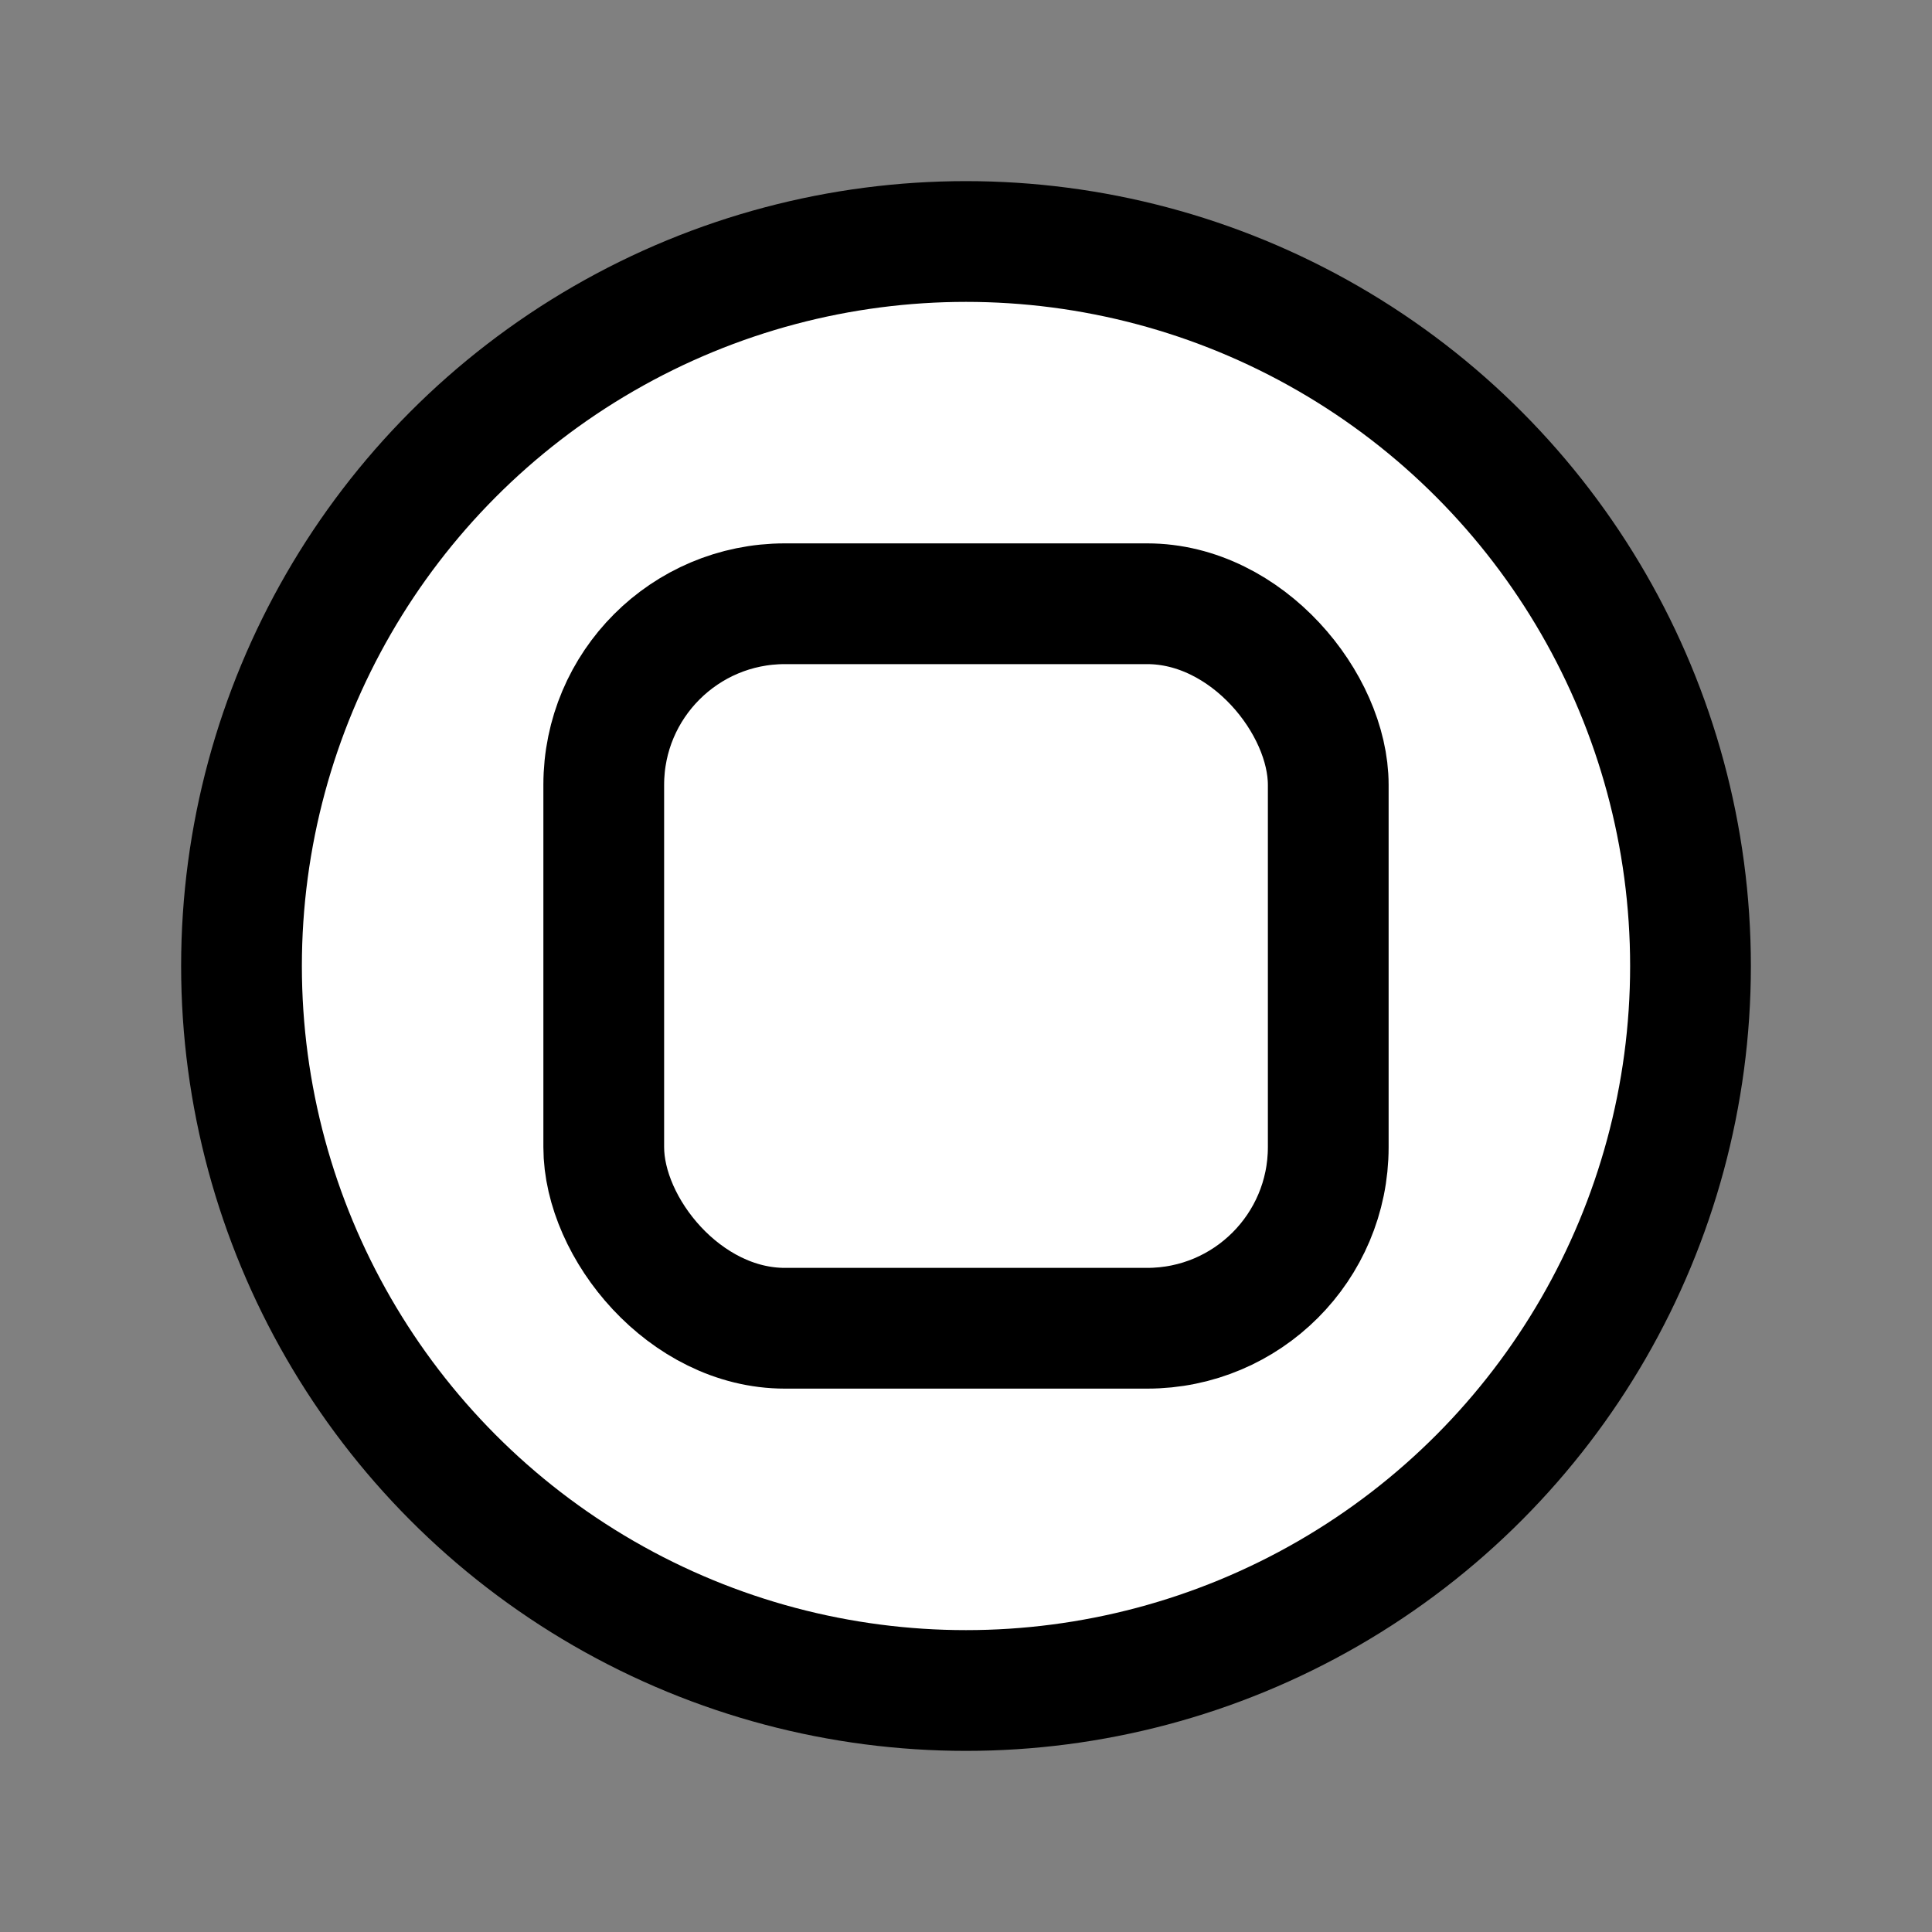
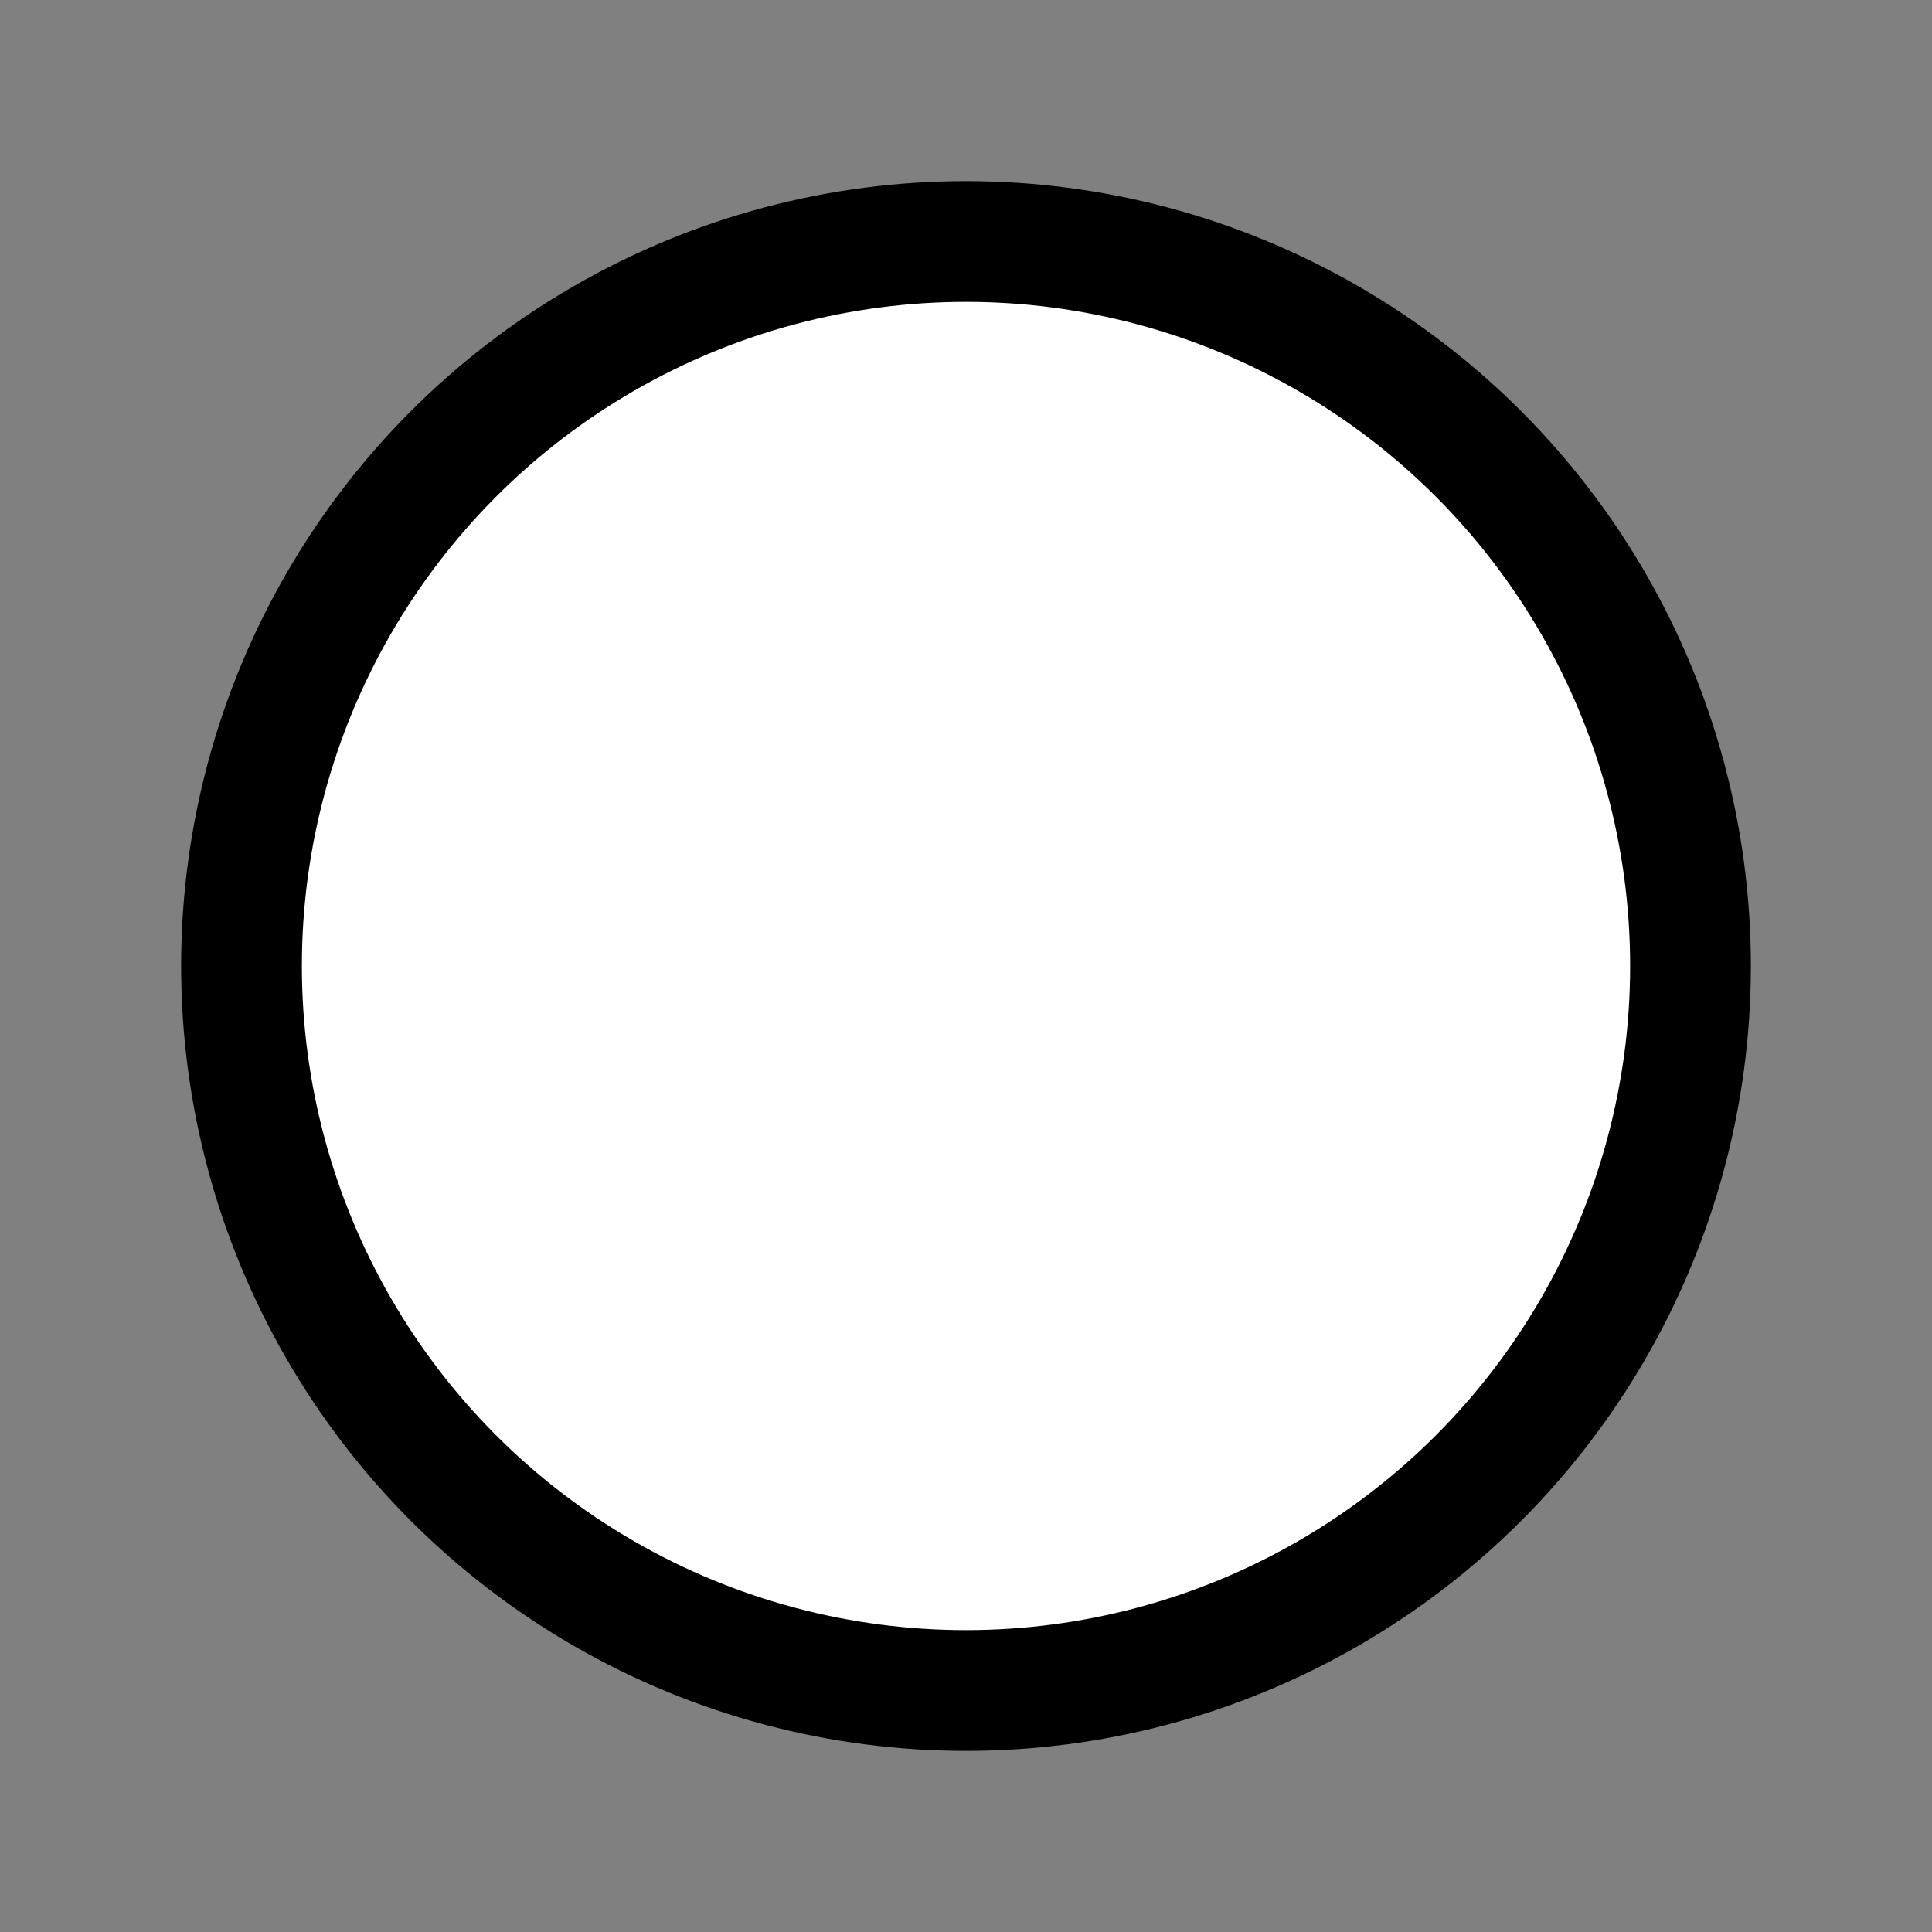
<svg xmlns="http://www.w3.org/2000/svg" width="64" height="64" viewBox="0 0 64 64">
  <rect x="0" y="0" width="64" height="64" fill="#808080" stroke="none" />
  <circle cx="32" cy="32" r="24" stroke="black" stroke-width="4" fill="#fff" />
-   <rect x="20" y="20" width="24" height="24" rx="6" stroke="black" stroke-width="4" fill="#fff" />
</svg>